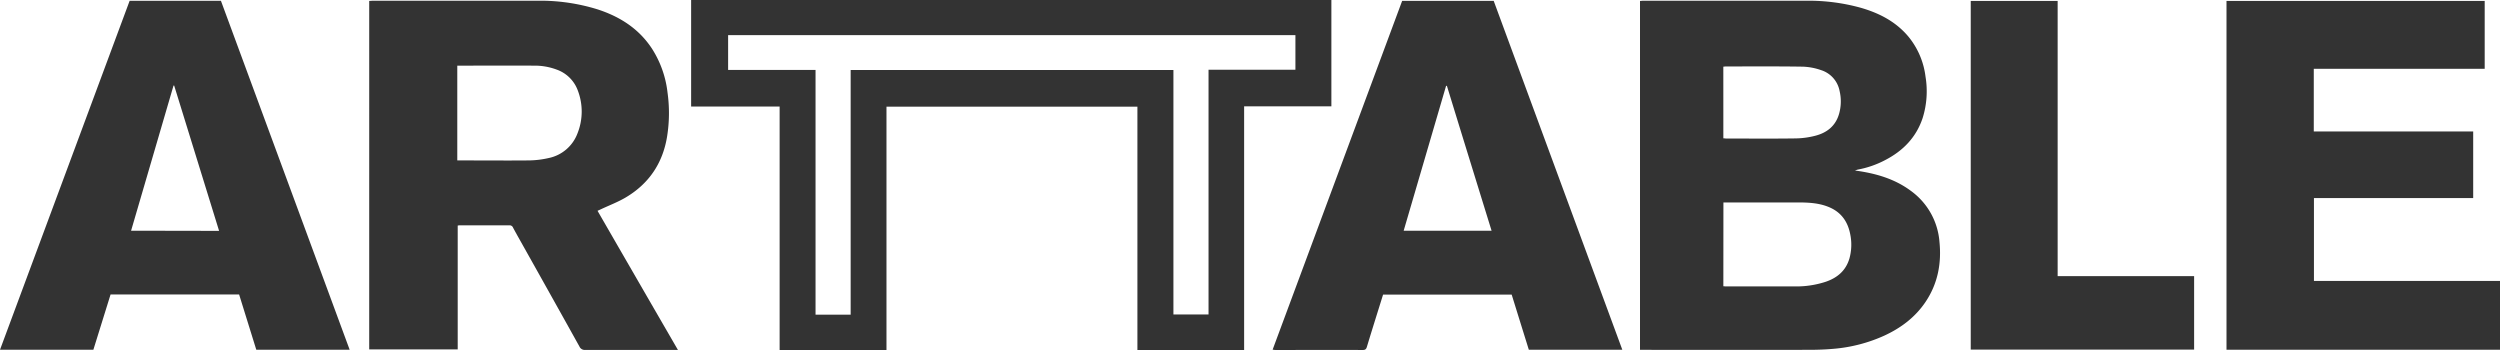
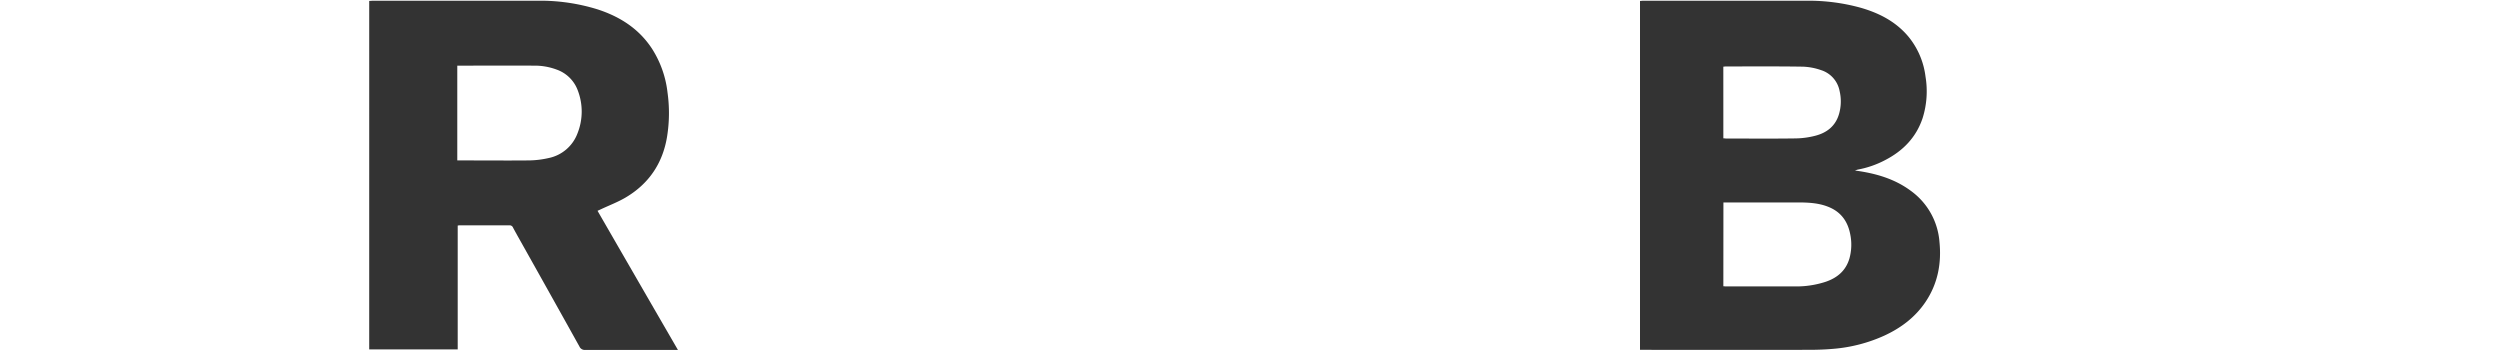
<svg xmlns="http://www.w3.org/2000/svg" id="Layer_1" data-name="Layer 1" viewBox="0 0 1067.82 149.66">
  <defs>
    <style>.cls-1{fill:#333;}</style>
  </defs>
  <title>art-table-logo</title>
-   <path class="cls-1" d="M295.2,45.51V0H568.67V45.43H531.4V149.66H485.82V45.56H378.64v104H333V45.51Zm206-15.62V134.32h15V29.79h37.11V15H311V29.88h37.34V134.39h15V29.89Z" />
  <path class="cls-1" d="M792.29,72.83c8.87,1.19,17,3.53,24,8.77a29.66,29.66,0,0,1,12.11,21.71c.93,9.26-.74,17.92-6,25.72-4.41,6.53-10.48,11.06-17.57,14.33A65.53,65.53,0,0,1,783,149c-3.42.3-6.86.42-10.3.42q-35.1.06-70.21,0h-2V.4c.44,0,.92-.09,1.4-.09q34.93,0,69.87,0a83.51,83.51,0,0,1,23,3c7.93,2.29,15.05,5.93,20.44,12.41a33.25,33.25,0,0,1,7.24,17,38.24,38.24,0,0,1-1.22,17.68c-2.75,8.26-8.35,14-15.94,17.94a41,41,0,0,1-11.74,4.09C793.24,72.49,792.93,72.63,792.29,72.83Zm-56.2,49.44c.46,0,.74.07,1,.07,9.92,0,19.84,0,29.76,0a40.19,40.19,0,0,0,13-2c5-1.72,8.61-4.8,10.11-10a22,22,0,0,0,.38-10c-1-5.51-3.78-9.64-9.11-11.87-3.93-1.65-8.06-1.95-12.24-2-10.37,0-20.74,0-31.11,0h-1.76Zm0-63.19c.51,0,.9.09,1.29.09,9.86,0,19.73.09,29.59-.05A35.57,35.57,0,0,0,775.29,58c5-1.27,8.71-4.15,10.21-9.31a19.41,19.41,0,0,0,.24-9.84,11.62,11.62,0,0,0-7.91-8.9,26.17,26.17,0,0,0-7.91-1.48c-10.88-.17-21.76-.08-32.64-.09-.37,0-.75.06-1.2.1Z" />
  <path class="cls-1" d="M289.56,149.46h-2c-12.52,0-25,0-37.55,0a2.46,2.46,0,0,1-2.51-1.44q-12.14-21.81-24.36-43.57c-1.34-2.4-2.71-4.79-4-7.21a1.55,1.55,0,0,0-1.57-1c-7.11,0-14.21,0-21.32,0a5.89,5.89,0,0,0-.75.11v52.88h-37.8V.39c.58,0,1.13-.08,1.67-.08q35.19,0,70.37,0A82.36,82.36,0,0,1,255.23,4c9.52,3.09,17.6,8.21,23.21,16.73a43.79,43.79,0,0,1,6.67,18.73,63.37,63.37,0,0,1-.2,19C283,69.93,277,78.66,267,84.49c-3.24,1.88-6.78,3.23-10.19,4.82-.5.24-1,.46-1.59.73C266.63,109.82,278,129.51,289.56,149.46ZM195.32,68.52h2.21c9.35,0,18.71.08,28.06,0a39.58,39.58,0,0,0,8.68-1A16.73,16.73,0,0,0,246.65,57a25.11,25.11,0,0,0,.17-18.29,14.9,14.9,0,0,0-9.09-9,26.65,26.65,0,0,0-9.59-1.67c-10.31-.06-20.62,0-30.94,0h-1.88Z" />
-   <path class="cls-1" d="M1067.82,120v29.38H951V.39h110.28v29h-73V56.14h68.09V84.61H988.35V120Z" />
-   <path class="cls-1" d="M598.9.37H638q27.45,74.48,54.93,149H653c-2.43-7.8-4.86-15.61-7.32-23.53H590.75l-2.68,8.58c-1.42,4.56-2.84,9.11-4.22,13.68-.27.91-.6,1.39-1.71,1.39-12.46-.05-24.92,0-37.38,0a10.2,10.2,0,0,1-1.19-.14Zm.64,98.19H637.1C630.69,77.82,624.32,57.23,618,36.63l-.35.08Z" />
-   <path class="cls-1" d="M149.35,149.39H109.47q-3.68-11.83-7.34-23.62H47.23l-7.35,23.62H0L55.37.35h39Q121.85,74.76,149.35,149.39ZM93.58,98.61Q83.95,67.49,74.39,36.54l-.27,0q-9,31-18.13,62Z" />
-   <path class="cls-1" d="M878.88,117.94h58.29v31.39H841.76V.39h37.12Z" />
</svg>